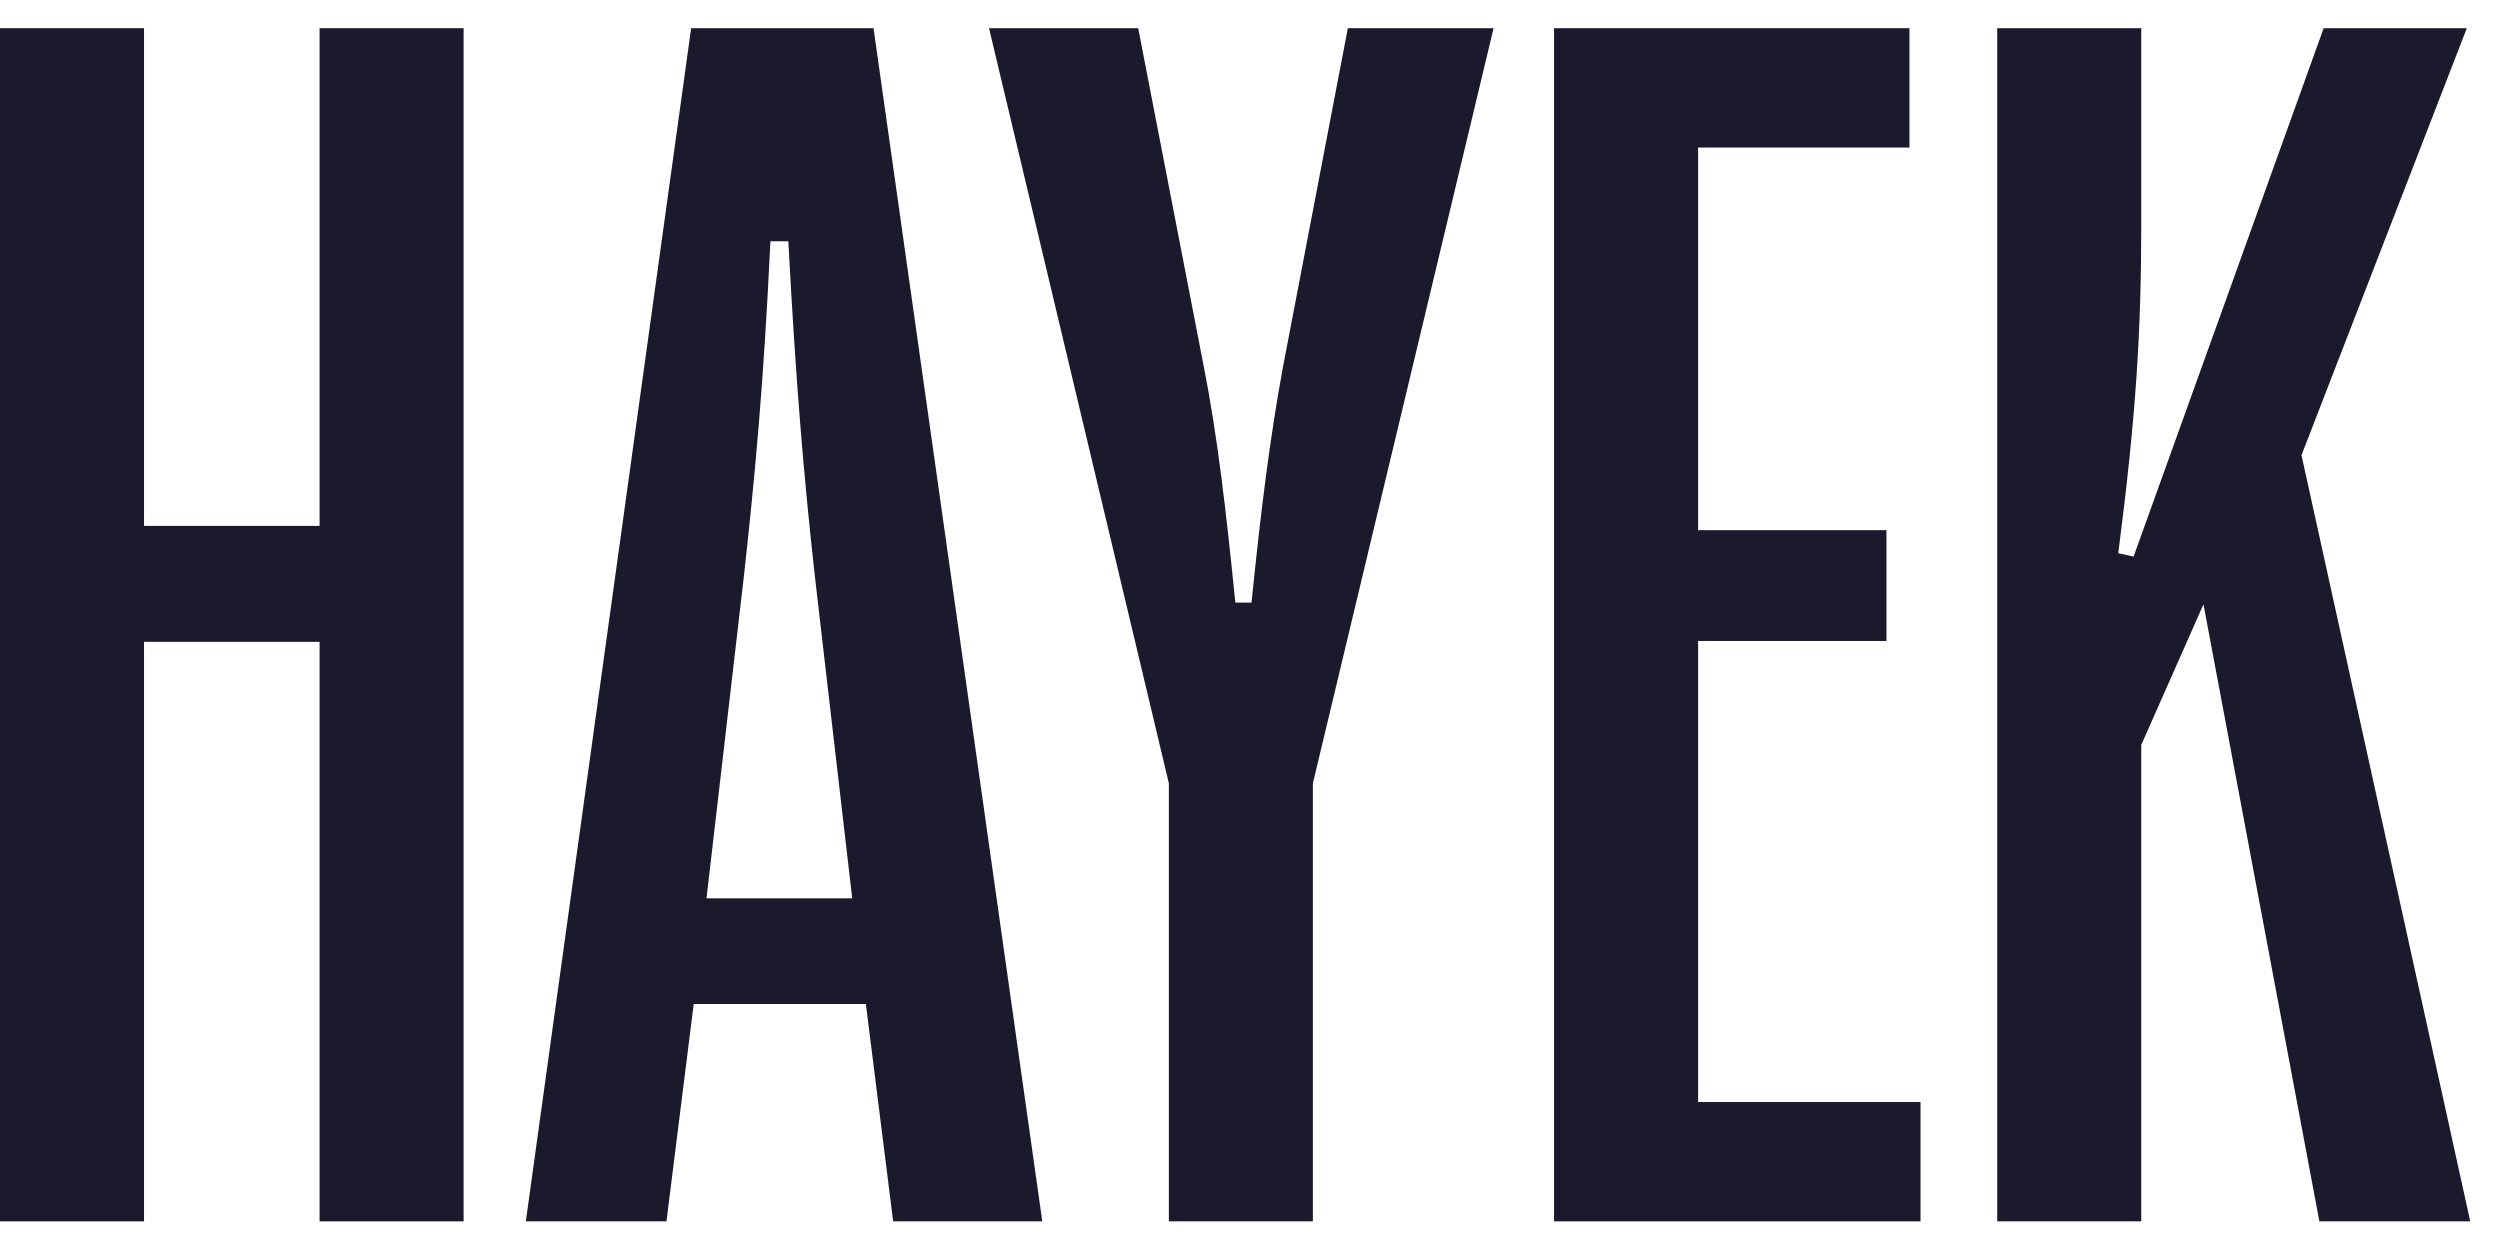
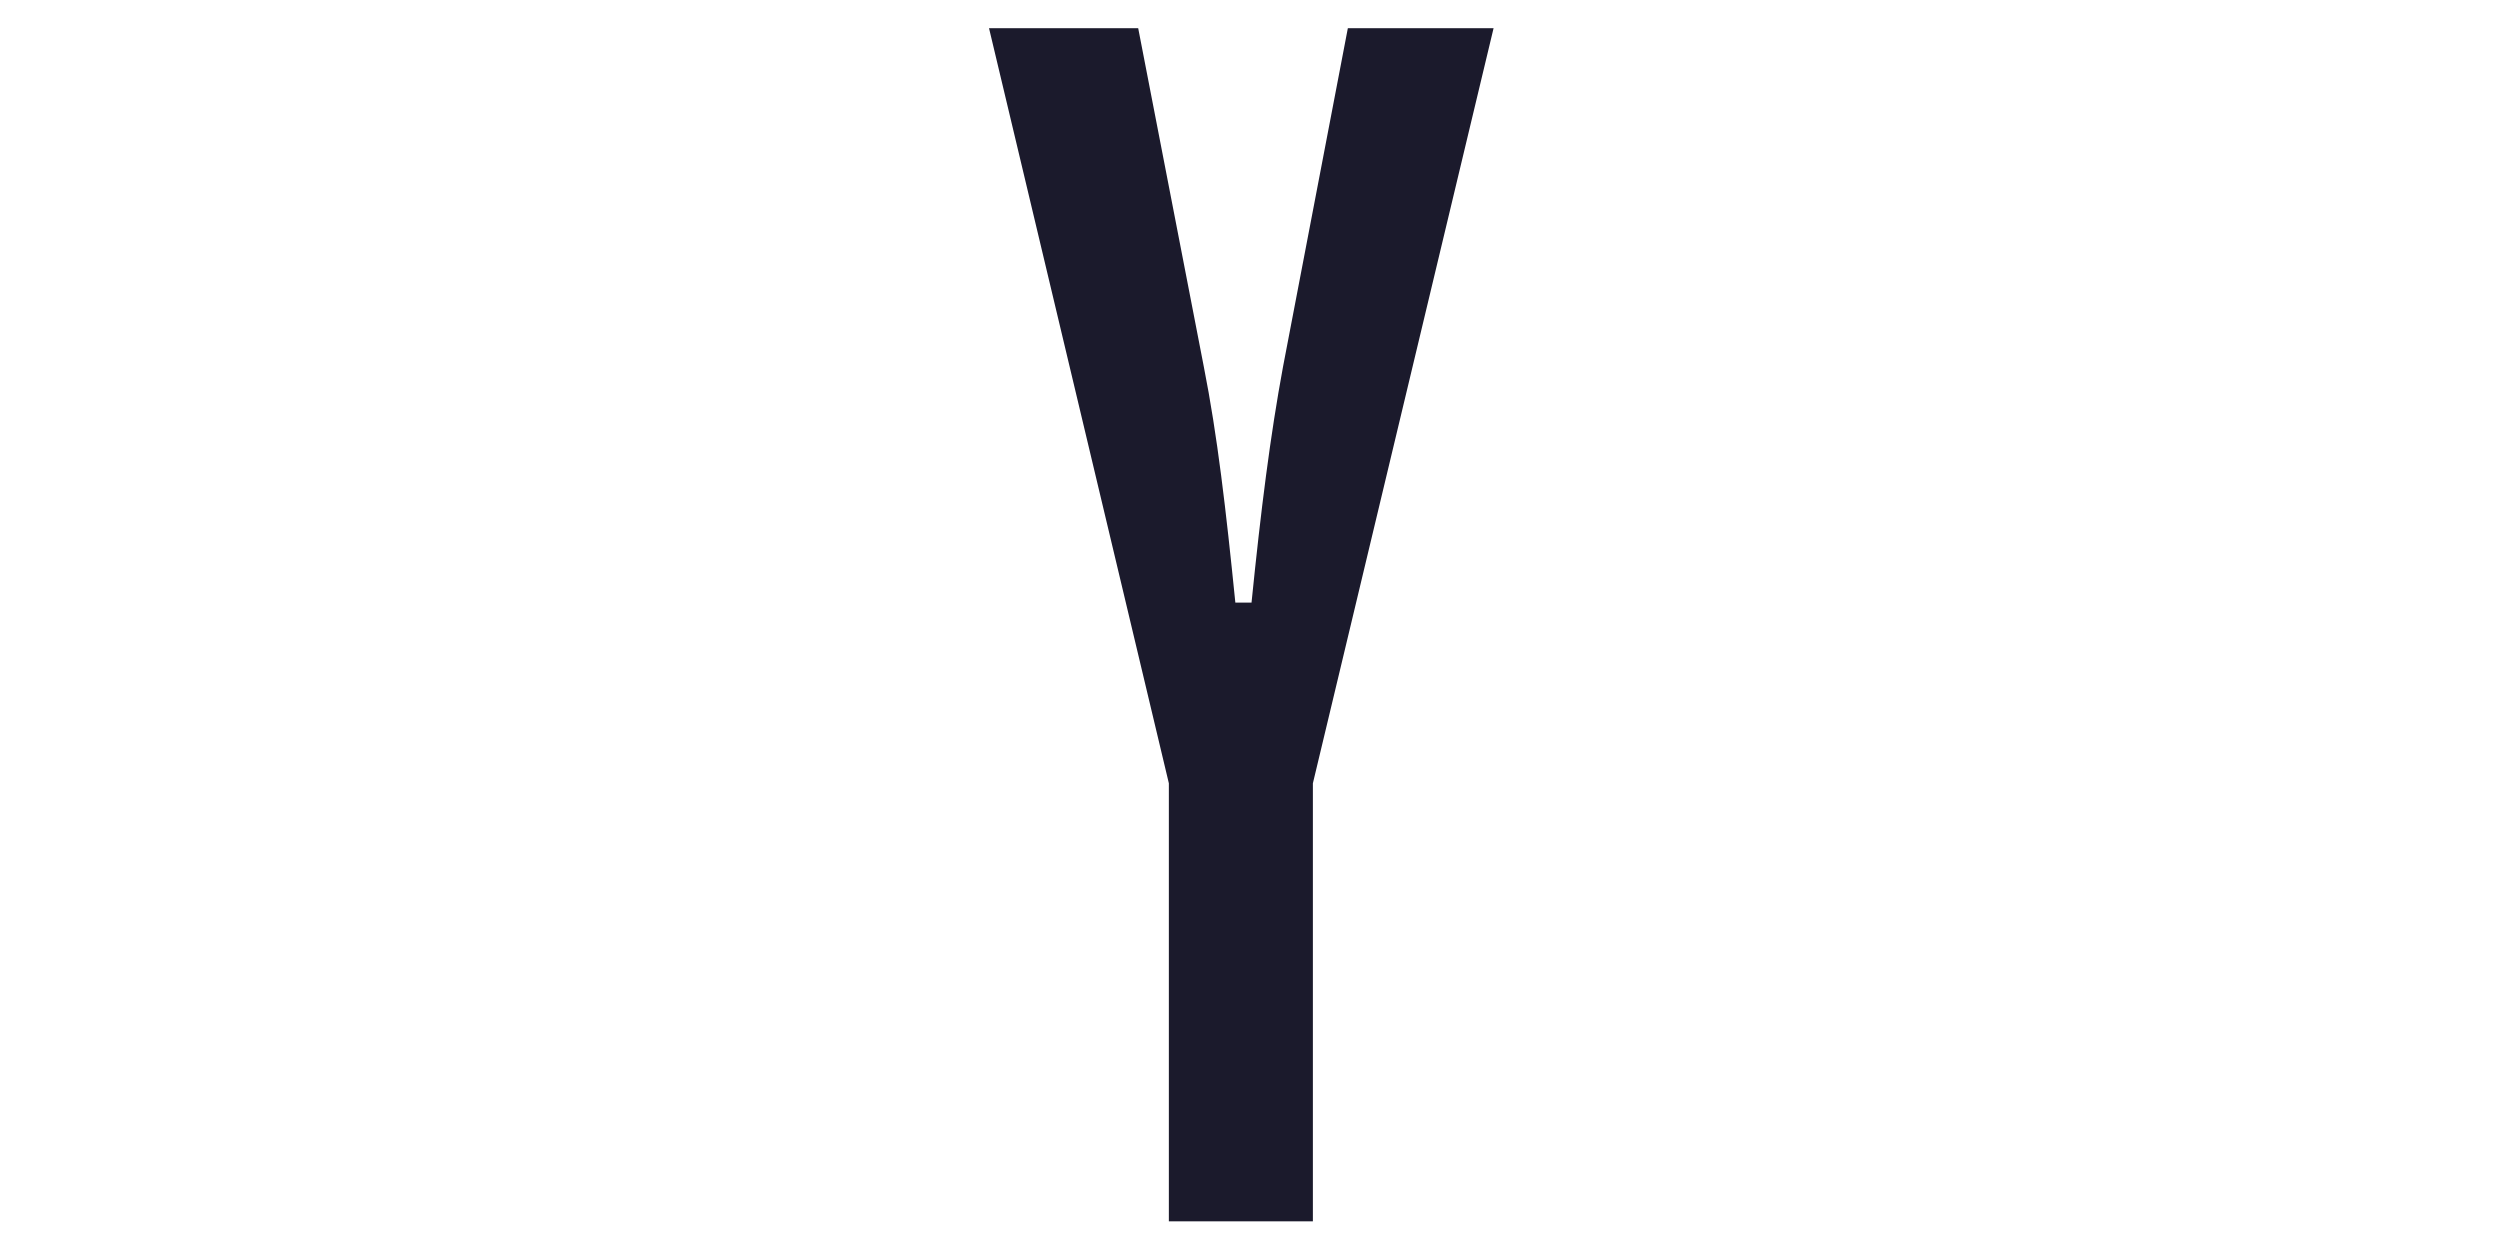
<svg xmlns="http://www.w3.org/2000/svg" width="72" height="36" viewBox="0 0 72 36" fill="none">
-   <path d="M4.148 35.175H0V0.812H4.148V15.146H9.204V0.812H13.352V35.175H9.204V18.485H4.148V35.175Z" fill="#1B1A2C" />
-   <path d="M19.194 35.175H15.144L19.905 0.812H25.158L30.018 35.175H25.723L24.937 28.916H19.979L19.194 35.175ZM21.427 16.57L20.347 25.872H24.544L23.465 16.57C23.145 13.674 22.924 11.072 22.704 6.949H22.188C21.992 11.072 21.746 13.674 21.427 16.57Z" fill="#1B1A2C" />
  <path d="M37.811 35.175H33.663V22.559L28.484 0.812H32.78L34.669 10.557C35.062 12.545 35.308 14.68 35.578 17.355H36.044C36.314 14.68 36.584 12.545 36.952 10.557L38.818 0.812H43.015L37.811 22.559V35.175Z" fill="#1B1A2C" />
-   <path d="M55.311 35.175H44.757V0.812H54.992V4.249H48.905V15.269H54.33V18.46H48.905V31.738H55.311V35.175Z" fill="#1B1A2C" />
-   <path d="M61.668 35.175H57.52V0.812H61.668V6.433C61.668 9.526 61.521 11.956 61.006 15.932L61.447 16.03L66.921 0.812H71.044L66.283 13.109L71.143 35.175H66.798L63.46 17.404L61.668 21.454V35.175Z" fill="#1B1A2C" />
</svg>